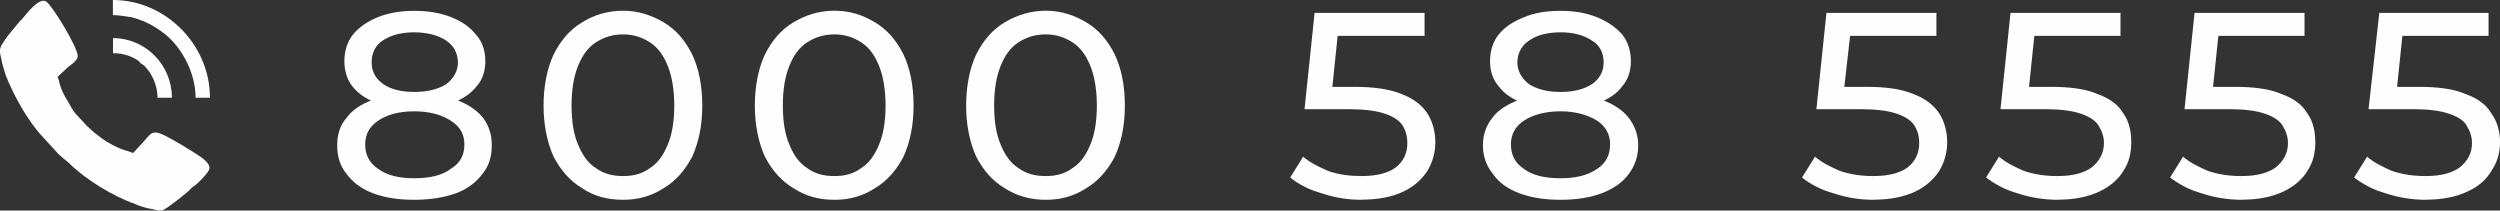
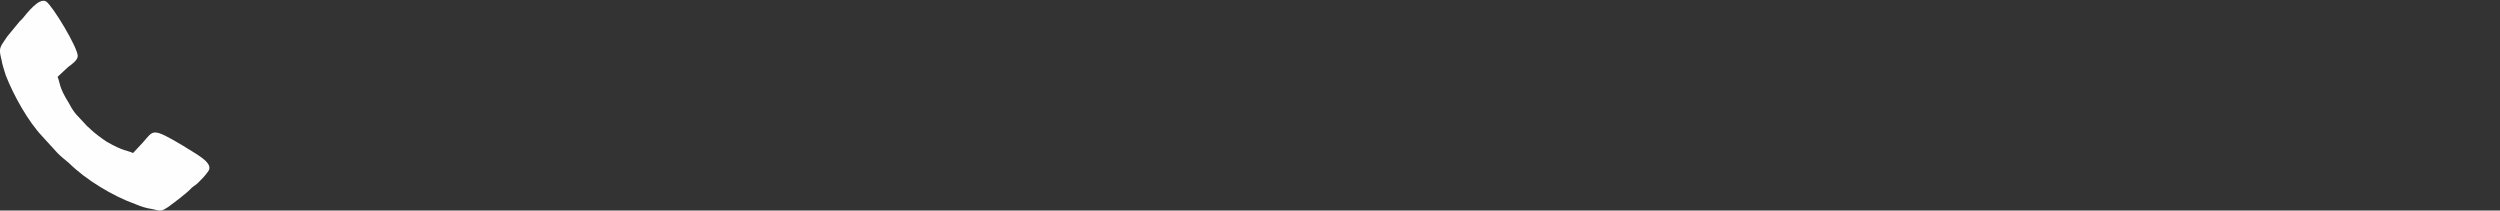
<svg xmlns="http://www.w3.org/2000/svg" id="Layer_2" data-name="Layer 2" viewBox="0 0 410.81 34.6">
  <rect x="0" y="0" width="410.81" height="34.6" fill="#333333" stroke="none" />
  <defs>
    <style>
      .cls-1, .cls-2 {
        fill: #fefefe;
      }

      .cls-2 {
        fill-rule: evenodd;
      }
    </style>
  </defs>
  <g id="Layer_1-2" data-name="Layer 1">
    <g>
-       <path class="cls-1" d="M68.05,32.83c-2.6,0-4.84-.35-6.73-1.06s-3.31-1.77-4.37-3.19c-1.06-1.3-1.54-2.83-1.54-4.72,0-1.77,.47-3.31,1.54-4.49,.94-1.3,2.36-2.24,4.25-2.95,1.89-.59,4.25-.94,6.85-.94s5.08,.35,6.97,.94c1.89,.71,3.31,1.65,4.37,2.95,.94,1.3,1.42,2.72,1.42,4.49,0,1.89-.47,3.43-1.54,4.72-1.06,1.42-2.48,2.48-4.37,3.19-2.01,.71-4.25,1.06-6.85,1.06h0Zm0-3.54c2.6,0,4.61-.47,6.02-1.54,1.54-.94,2.24-2.24,2.24-4.02,0-1.65-.71-2.95-2.24-3.9-1.42-.94-3.43-1.54-6.02-1.54s-4.49,.59-5.91,1.54-2.13,2.24-2.13,3.9c0,1.77,.71,3.07,2.13,4.02,1.42,1.06,3.43,1.54,5.91,1.54h0Zm0-11.46c-2.36,0-4.49-.35-6.14-.94-1.77-.59-3.07-1.54-4.02-2.72-.83-1.06-1.3-2.48-1.3-4.13s.47-3.19,1.42-4.37,2.36-2.13,4.02-2.83c1.77-.71,3.78-1.06,6.02-1.06,2.36,0,4.37,.35,6.14,1.06,1.77,.71,3.07,1.65,4.02,2.83,1.06,1.18,1.54,2.72,1.54,4.37s-.47,3.07-1.42,4.13c-.94,1.18-2.24,2.13-4.02,2.72-1.65,.59-3.78,.94-6.26,.94h0Zm0-2.72c2.24,0,4.02-.47,5.31-1.3,1.18-.94,1.89-2.13,1.89-3.54,0-1.54-.71-2.83-2.01-3.66-1.3-.83-3.07-1.3-5.2-1.3s-3.78,.47-5.08,1.3-1.89,2.13-1.89,3.66c0,1.42,.59,2.6,1.89,3.54,1.18,.83,2.95,1.3,5.08,1.3h0Zm34.37,17.72c-2.6,0-4.84-.59-6.73-1.89-2.01-1.18-3.54-2.95-4.72-5.2-1.06-2.36-1.65-5.2-1.65-8.39s.59-6.14,1.65-8.39c1.18-2.36,2.72-4.13,4.72-5.31,1.89-1.18,4.13-1.89,6.73-1.89,2.36,0,4.61,.71,6.61,1.89,2.01,1.18,3.54,2.95,4.72,5.31,1.06,2.24,1.65,5.08,1.65,8.39s-.59,6.02-1.65,8.39c-1.18,2.24-2.72,4.02-4.72,5.2-2.01,1.3-4.25,1.89-6.61,1.89h0Zm0-3.9c1.65,0,3.07-.35,4.37-1.3,1.3-.83,2.24-2.13,2.95-3.9,.71-1.65,1.06-3.9,1.06-6.38s-.35-4.72-1.06-6.5c-.71-1.77-1.65-3.07-2.95-3.9-1.3-.83-2.72-1.3-4.37-1.3-1.77,0-3.19,.47-4.49,1.3-1.3,.83-2.24,2.13-2.95,3.9-.71,1.77-1.06,3.9-1.06,6.5s.35,4.72,1.06,6.38c.71,1.77,1.65,3.07,2.95,3.9,1.3,.94,2.72,1.3,4.49,1.3h0Zm34.72,3.9c-2.6,0-4.72-.59-6.73-1.89-2.01-1.18-3.54-2.95-4.72-5.2-1.06-2.36-1.65-5.2-1.65-8.39s.59-6.14,1.65-8.39c1.18-2.36,2.72-4.13,4.72-5.31,2.01-1.18,4.13-1.89,6.73-1.89s4.61,.71,6.61,1.89,3.54,2.95,4.72,5.31c1.06,2.24,1.65,5.08,1.65,8.39s-.59,6.02-1.65,8.39c-1.18,2.24-2.72,4.02-4.72,5.2-2.01,1.3-4.13,1.89-6.61,1.89h0Zm0-3.9c1.65,0,3.07-.35,4.37-1.3,1.3-.83,2.24-2.13,2.95-3.9,.71-1.65,1.06-3.9,1.06-6.38s-.35-4.72-1.06-6.5c-.71-1.77-1.65-3.07-2.95-3.9-1.3-.83-2.72-1.3-4.37-1.3-1.77,0-3.19,.47-4.49,1.3-1.3,.83-2.24,2.13-2.95,3.9-.71,1.77-1.06,3.9-1.06,6.5s.35,4.72,1.06,6.38c.71,1.77,1.65,3.07,2.95,3.9,1.3,.94,2.72,1.3,4.49,1.3h0Zm34.72,3.9c-2.48,0-4.72-.59-6.73-1.89-2.01-1.18-3.54-2.95-4.72-5.2-1.06-2.36-1.65-5.2-1.65-8.39s.59-6.14,1.65-8.39c1.18-2.36,2.72-4.13,4.72-5.31,2.01-1.18,4.25-1.89,6.73-1.89s4.61,.71,6.61,1.89c2.01,1.18,3.54,2.95,4.72,5.31,1.06,2.24,1.65,5.08,1.65,8.39s-.59,6.02-1.65,8.39c-1.18,2.24-2.72,4.02-4.72,5.2-2.01,1.3-4.13,1.89-6.61,1.89h0Zm0-3.9c1.65,0,3.07-.35,4.37-1.3,1.3-.83,2.24-2.13,2.95-3.9,.71-1.65,1.06-3.9,1.06-6.38s-.35-4.72-1.06-6.5c-.71-1.77-1.65-3.07-2.95-3.9-1.3-.83-2.72-1.3-4.37-1.3-1.77,0-3.19,.47-4.49,1.3-1.3,.83-2.24,2.13-2.95,3.9-.71,1.77-1.06,3.9-1.06,6.5s.35,4.72,1.06,6.38c.71,1.77,1.65,3.07,2.95,3.9,1.3,.94,2.72,1.3,4.49,1.3h0Zm51.85,3.9c-2.24,0-4.37-.35-6.5-1.06-2.13-.59-3.9-1.54-5.2-2.6l2.13-3.43c1.06,.94,2.48,1.65,4.13,2.36,1.65,.59,3.54,.83,5.43,.83,2.48,0,4.37-.47,5.67-1.42,1.3-1.06,1.89-2.36,1.89-4.02,0-1.06-.24-2.01-.83-2.95-.59-.83-1.54-1.42-2.95-1.89-1.42-.47-3.43-.71-5.91-.71h-7.2l1.65-15.83h18.07v3.78h-16.42l2.36-2.13-1.3,12.52-2.36-2.01h6.14c3.19,0,5.79,.35,7.8,1.18,1.89,.71,3.31,1.77,4.25,3.19,.83,1.3,1.3,2.95,1.3,4.72s-.47,3.31-1.3,4.72c-.94,1.42-2.24,2.6-4.02,3.43s-4.02,1.3-6.85,1.3h0Zm32.72,0c-2.6,0-4.84-.35-6.73-1.06-1.89-.71-3.43-1.77-4.37-3.19-1.06-1.3-1.65-2.83-1.65-4.72,0-1.77,.59-3.31,1.54-4.49,.94-1.3,2.48-2.24,4.37-2.95,1.89-.59,4.13-.94,6.85-.94s4.96,.35,6.85,.94c1.89,.71,3.31,1.65,4.37,2.95,.94,1.3,1.54,2.72,1.54,4.49,0,1.89-.59,3.43-1.54,4.72-1.06,1.42-2.6,2.48-4.49,3.19s-4.13,1.06-6.73,1.06h0Zm0-3.54c2.48,0,4.49-.47,6.02-1.54,1.42-.94,2.13-2.24,2.13-4.02,0-1.65-.71-2.95-2.13-3.9-1.54-.94-3.54-1.54-6.02-1.54s-4.61,.59-6.02,1.54c-1.42,.94-2.13,2.24-2.13,3.9,0,1.77,.71,3.07,2.13,4.02,1.42,1.06,3.43,1.54,6.02,1.54h0Zm0-11.46c-2.48,0-4.61-.35-6.26-.94s-3.07-1.54-3.9-2.72c-.94-1.06-1.42-2.48-1.42-4.13s.47-3.19,1.42-4.37c.94-1.18,2.36-2.13,4.13-2.83,1.65-.71,3.66-1.06,6.02-1.06s4.25,.35,6.02,1.06,3.07,1.65,4.13,2.83c.94,1.18,1.42,2.72,1.42,4.37s-.47,3.07-1.42,4.13c-.83,1.18-2.24,2.13-3.9,2.72-1.77,.59-3.9,.94-6.26,.94h0Zm0-2.72c2.24,0,3.9-.47,5.2-1.3,1.3-.94,1.89-2.13,1.89-3.54,0-1.54-.59-2.83-2.01-3.66-1.3-.83-2.95-1.3-5.08-1.3s-3.9,.47-5.08,1.3c-1.3,.83-2.01,2.13-2.01,3.66,0,1.42,.71,2.6,1.89,3.54,1.3,.83,2.95,1.3,5.2,1.3h0Zm51.5,17.72c-2.36,0-4.49-.35-6.61-1.06-2.13-.59-3.9-1.54-5.2-2.6l2.13-3.43c1.06,.94,2.48,1.65,4.13,2.36,1.77,.59,3.54,.83,5.43,.83,2.48,0,4.37-.47,5.67-1.42,1.3-1.06,1.89-2.36,1.89-4.02,0-1.06-.24-2.01-.83-2.95-.59-.83-1.54-1.42-2.95-1.89-1.42-.47-3.43-.71-5.91-.71h-7.2l1.65-15.83h18.07v3.78h-16.42l2.48-2.13-1.42,12.52-2.36-2.01h6.26c3.19,0,5.67,.35,7.68,1.18,1.89,.71,3.31,1.77,4.25,3.19,.83,1.3,1.3,2.95,1.3,4.72s-.47,3.31-1.3,4.72c-.94,1.42-2.24,2.6-4.02,3.43-1.77,.83-4.02,1.3-6.73,1.3h0Zm30.24,0c-2.24,0-4.49-.35-6.61-1.06-2.13-.59-3.78-1.54-5.2-2.6l2.13-3.43c1.06,.94,2.48,1.65,4.13,2.36,1.77,.59,3.54,.83,5.43,.83,2.48,0,4.37-.47,5.67-1.42,1.3-1.06,2.01-2.36,2.01-4.02,0-1.06-.35-2.01-.94-2.95-.59-.83-1.54-1.42-2.95-1.89-1.42-.47-3.43-.71-5.79-.71h-7.32l1.65-15.83h18.07v3.78h-16.3l2.36-2.13-1.3,12.52-2.48-2.01h6.26c3.19,0,5.79,.35,7.68,1.18,2.01,.71,3.43,1.77,4.25,3.19,.94,1.3,1.3,2.95,1.3,4.72s-.35,3.31-1.3,4.72c-.83,1.42-2.24,2.6-4.02,3.43s-4.02,1.3-6.73,1.3h0Zm30.24,0c-2.24,0-4.49-.35-6.61-1.06-2.13-.59-3.78-1.54-5.2-2.6l2.13-3.43c1.06,.94,2.48,1.65,4.13,2.36,1.77,.59,3.54,.83,5.43,.83,2.48,0,4.37-.47,5.67-1.42,1.3-1.06,2.01-2.36,2.01-4.02,0-1.06-.35-2.01-.94-2.95-.59-.83-1.54-1.42-2.95-1.89s-3.31-.71-5.79-.71h-7.32l1.65-15.83h18.07v3.78h-16.3l2.36-2.13-1.3,12.52-2.48-2.01h6.26c3.19,0,5.79,.35,7.68,1.18,2.01,.71,3.43,1.77,4.25,3.19,.94,1.3,1.3,2.95,1.3,4.72s-.35,3.31-1.3,4.72c-.83,1.42-2.24,2.6-4.02,3.43s-4.02,1.3-6.73,1.3h0Zm30.24,0c-2.24,0-4.49-.35-6.61-1.06-2.13-.59-3.78-1.54-5.2-2.6l2.13-3.43c1.06,.94,2.48,1.65,4.13,2.36,1.77,.59,3.54,.83,5.55,.83,2.36,0,4.25-.47,5.55-1.42,1.3-1.06,2.01-2.36,2.01-4.02,0-1.06-.35-2.01-.94-2.95-.47-.83-1.54-1.42-2.95-1.89-1.42-.47-3.31-.71-5.79-.71h-7.32l1.77-15.83h17.95v3.78h-16.3l2.36-2.13-1.3,12.52-2.36-2.01h6.14c3.19,0,5.79,.35,7.68,1.18,2.01,.71,3.43,1.77,4.25,3.19,.94,1.3,1.42,2.95,1.42,4.72s-.47,3.31-1.42,4.72c-.83,1.42-2.13,2.6-4.02,3.43-1.77,.83-4.02,1.3-6.73,1.3h0Z" />
-       <path class="cls-2" d="M18.56,0c8.62,0,15.94,7.32,15.94,16.06h-2.36c0-4.25-2.48-8.86-5.91-11.1-1.54-1.06-2.83-1.65-4.61-2.13-.83-.12-2.13-.35-3.07-.35V0Z" />
      <path class="cls-2" d="M12.77,9.21c0,.71-1.06,1.42-1.54,1.77l-1.77,1.65c.47,1.06,.12,1.54,1.89,4.37,.94,1.77,1.3,1.89,2.36,3.07,.94,1.06,.47,.47,1.18,1.18,.59,.59,1.89,1.54,2.6,2.01,2.83,1.65,3.43,1.42,4.37,1.89l1.65-1.77c1.77-2.01,1.42-2.48,6.61,.59,1.77,1.18,5.08,2.72,4.13,4.13-.47,.71-1.18,1.42-1.65,1.89-.35,.35-.59,.47-1.06,.83-.83,.94-2.95,2.48-3.9,3.19-1.06,.71-1.18,.71-2.6,.35-.94-.12-2.01-.47-2.83-.83-3.66-1.3-8.15-4.02-10.87-6.73-.71-.59-1.3-1.06-1.89-1.65l-2.48-2.72c-2.36-2.48-4.72-6.73-6.02-10.04-.24-.83-.59-1.77-.71-2.6-.47-1.89-.35-1.89,.94-3.78L3.21,3.54q.24-.24,.47-.47C4.39,2.24,6.4-.47,7.58,.24c1.06,.71,5.2,7.56,5.2,8.98h0Z" />
-       <path class="cls-2" d="M18.56,6.26c5.31,0,9.69,4.37,9.69,9.8h-2.36c0-2.01-.94-4.02-2.13-5.2q-.24-.24-.47-.35t-.47-.47c-1.18-.83-2.6-1.3-4.25-1.3v-2.48Z" />
    </g>
  </g>
</svg>